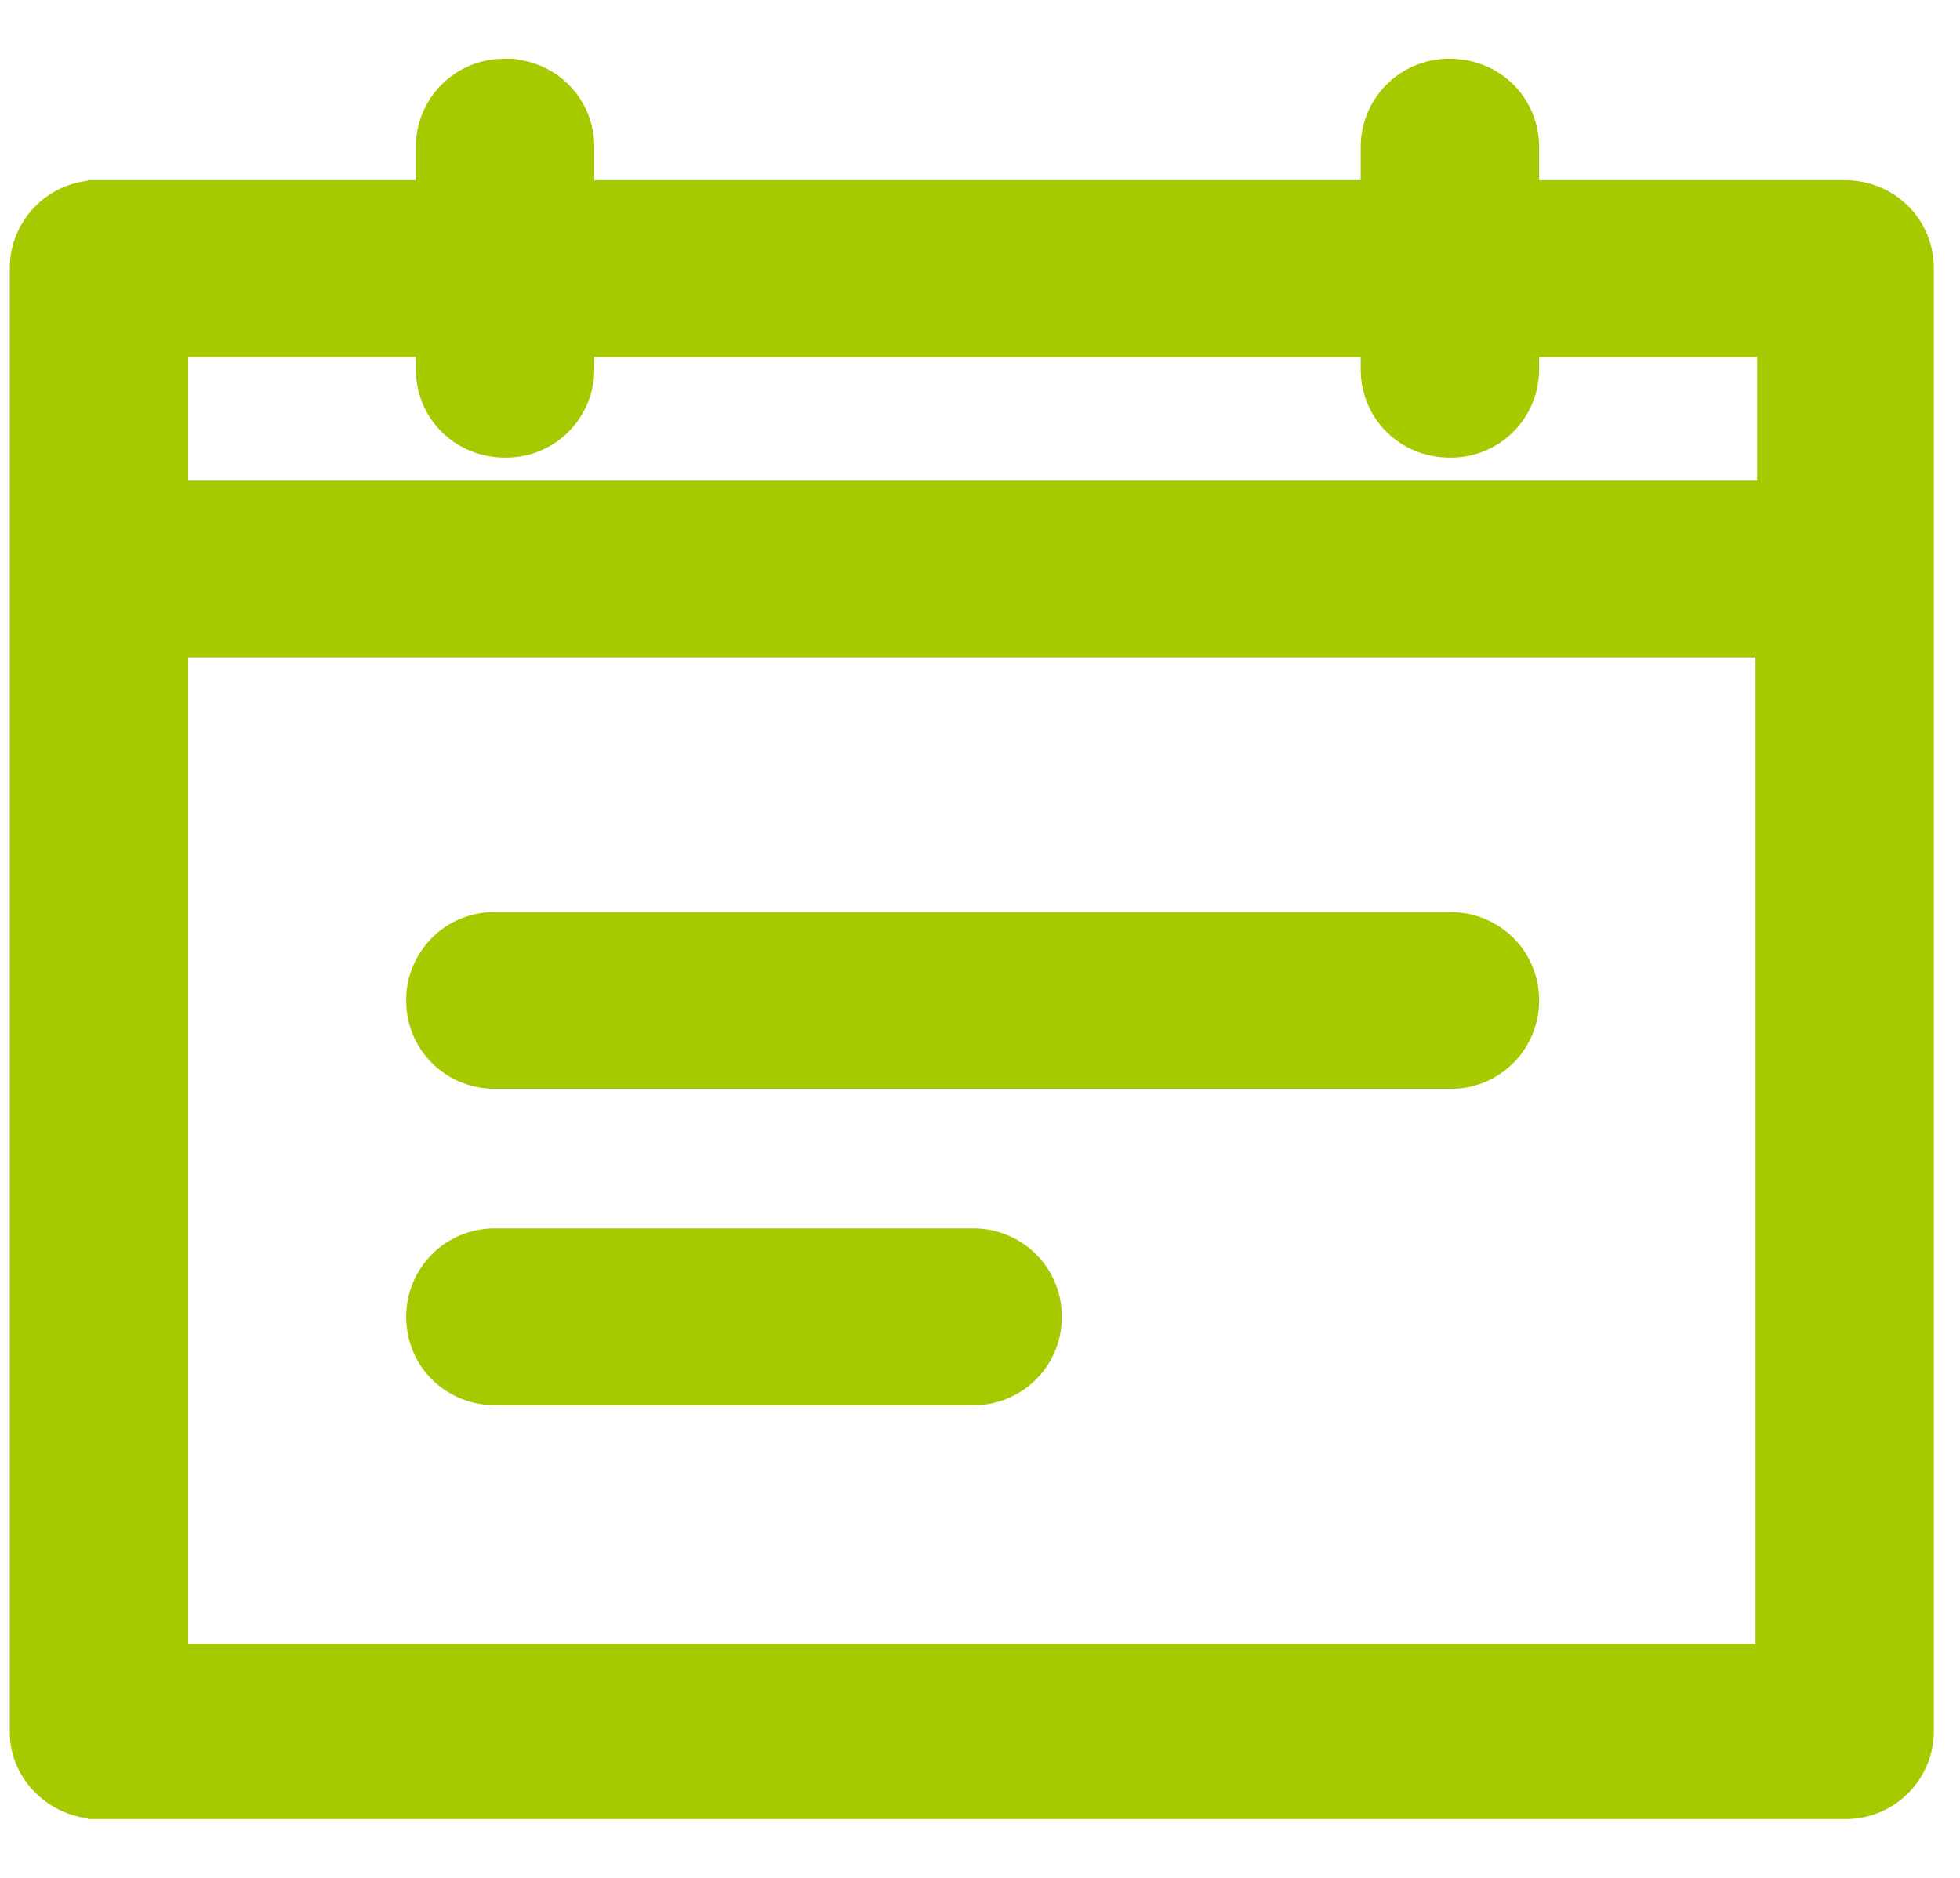
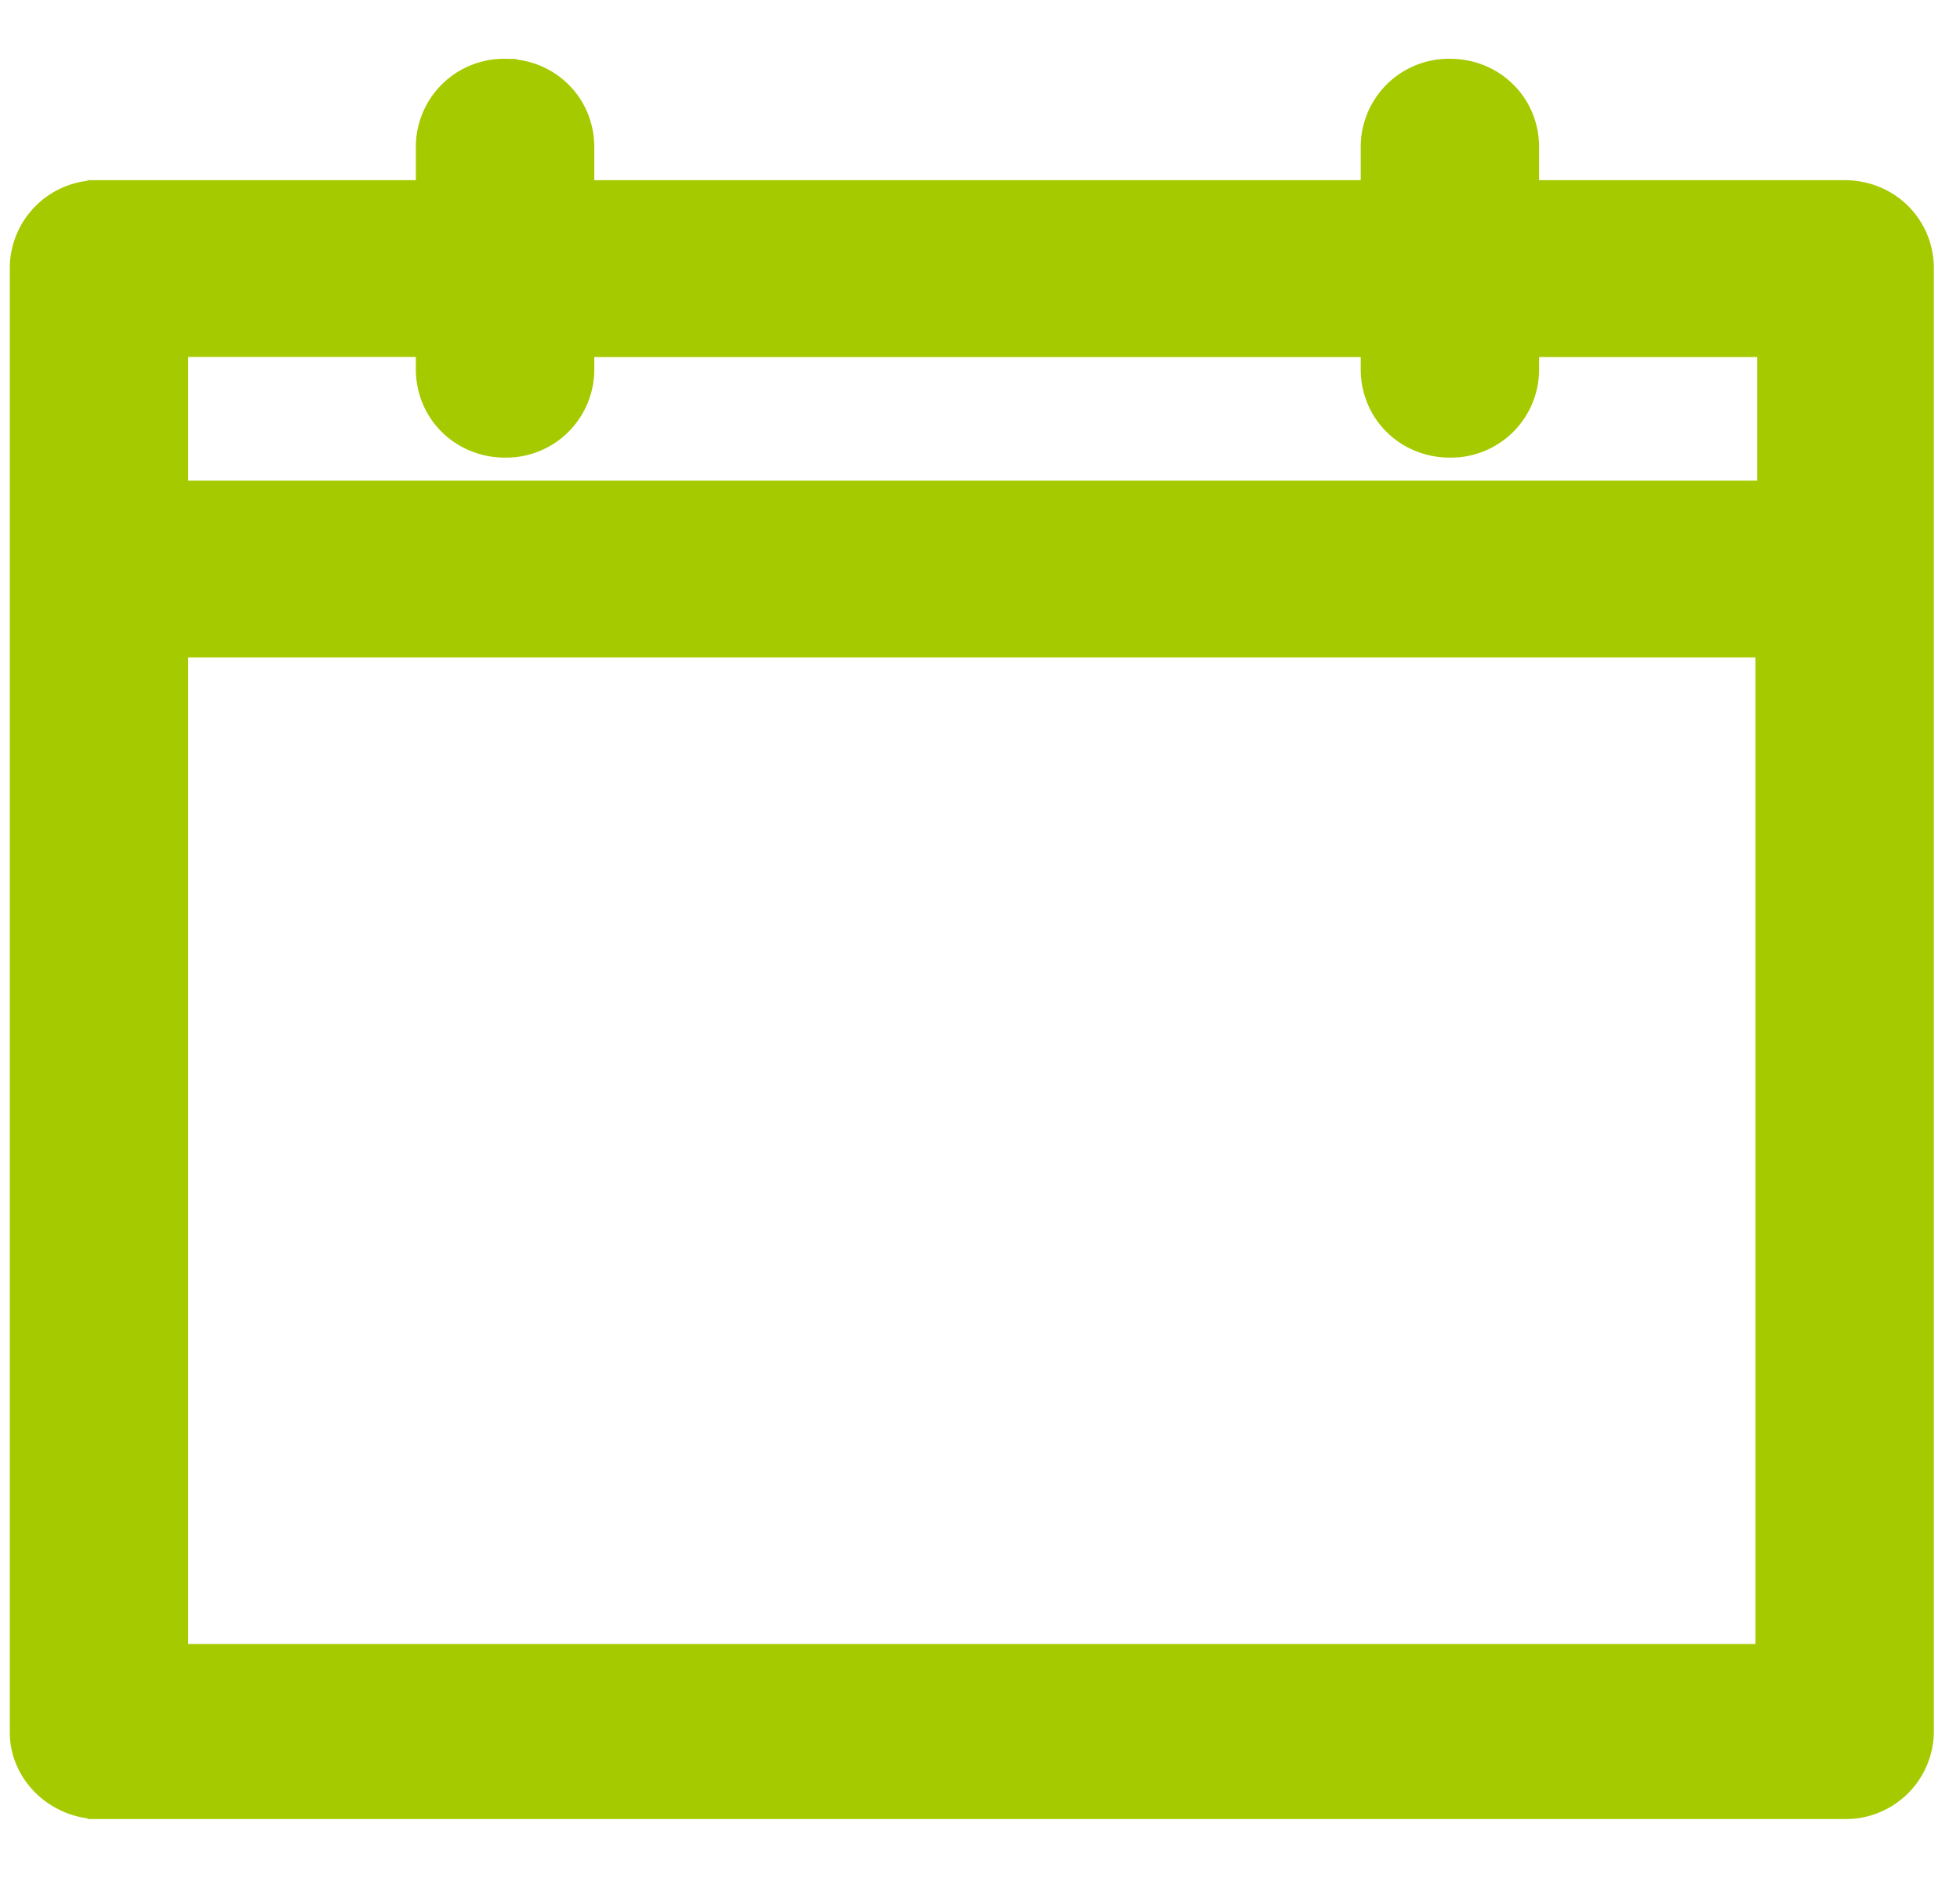
<svg xmlns="http://www.w3.org/2000/svg" width="24" height="23" viewBox="0 0 24 23" fill="none">
  <path d="M2.164 6.027V4.232h3.068v.29c0 .53.421.943.953.943a.939.939 0 0 0 .952-.942v-.29h9.665v.29c0 .529.42.942.952.942a.939.939 0 0 0 .952-.942v-.29h2.95v1.794H2.163zm0 14.248V7.912h19.472v12.363H2.164zm-.952 1.865h21.376a.939.939 0 0 0 .952-.942V3.29c0-.53-.42-.943-.952-.943h-3.882v-.545c0-.529-.42-.942-.952-.942a.939.939 0 0 0-.952.942v.545H7.137v-.545c0-.529-.42-.942-.952-.942a.939.939 0 0 0-.953.942v.545h-4.02a.939.939 0 0 0-.952.943v17.927c0 .514.445.923.952.923z" fill="#A6CA00" stroke="#A6CA00" stroke-width=".28" />
-   <path d="M17.754 11.311H6.066a.938.938 0 0 0-.952.943c0 .529.42.942.952.942h11.688a.939.939 0 0 0 .952-.942c0-.53-.42-.943-.952-.943zM11.91 15.186H6.066a.939.939 0 0 0-.952.943c0 .529.42.942.952.942h5.844a.939.939 0 0 0 .952-.942.939.939 0 0 0-.952-.943z" fill="#A6CA00" stroke="#A6CA00" stroke-width=".28" />
</svg>